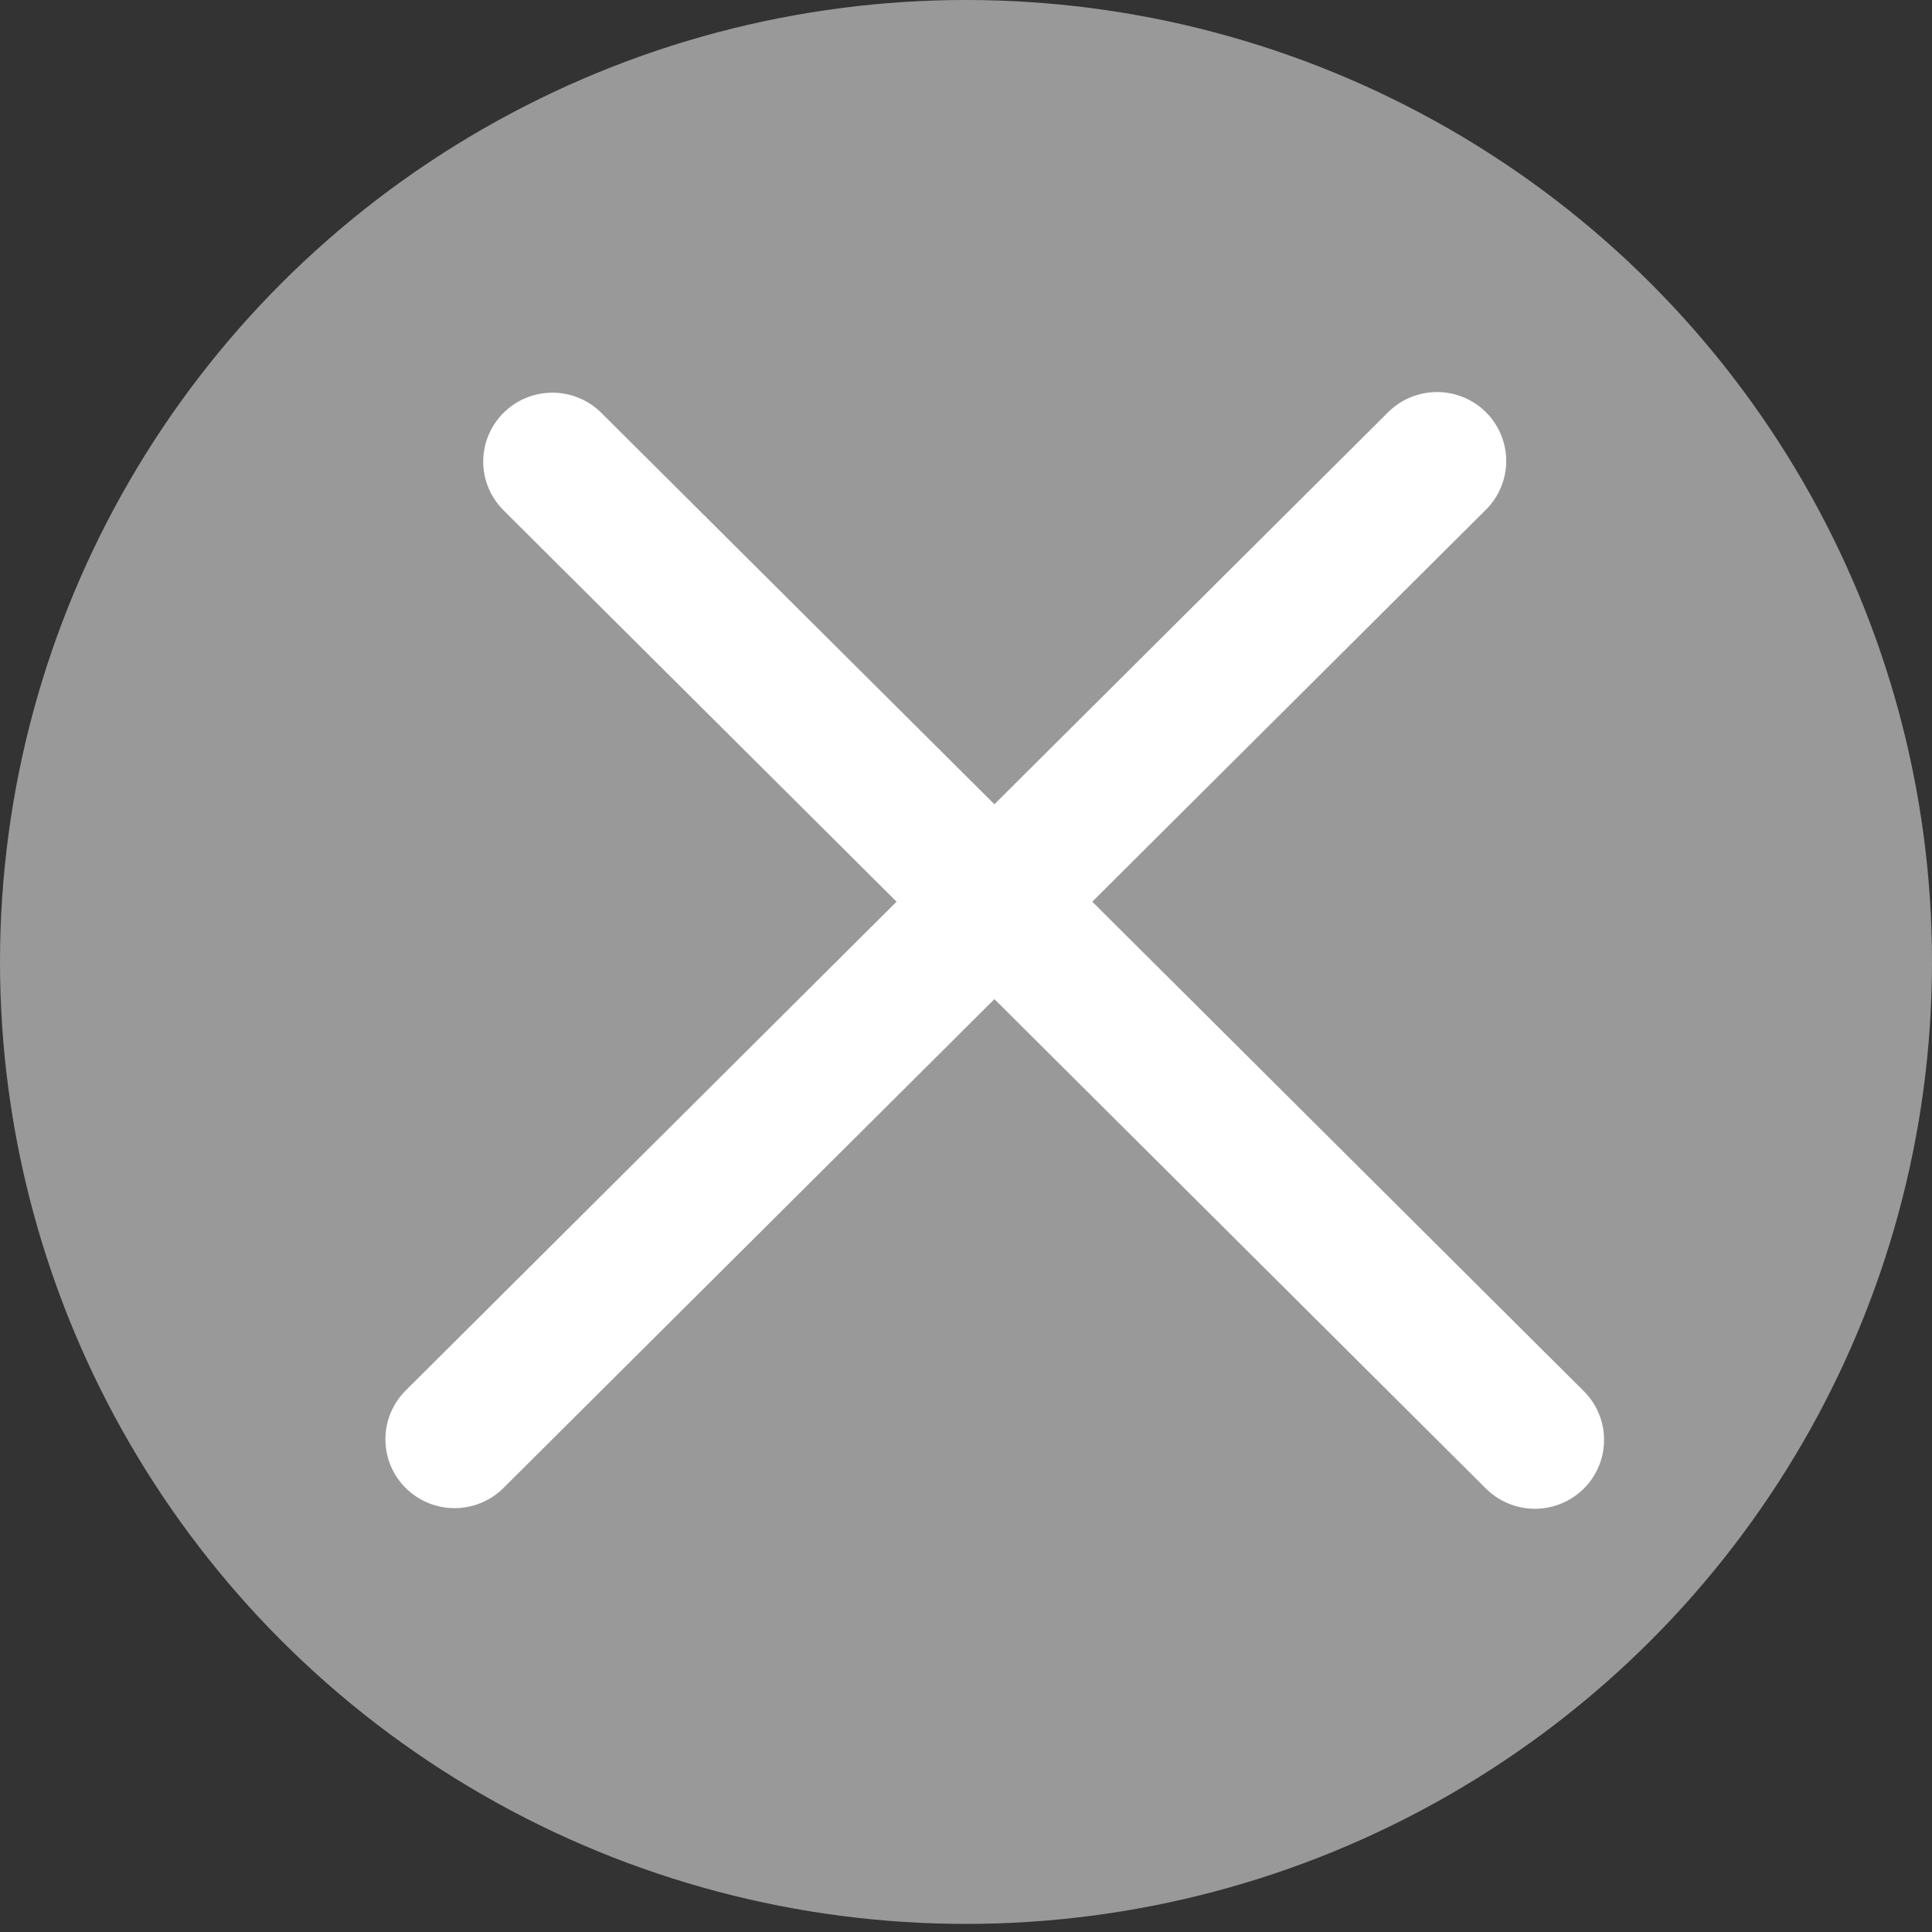
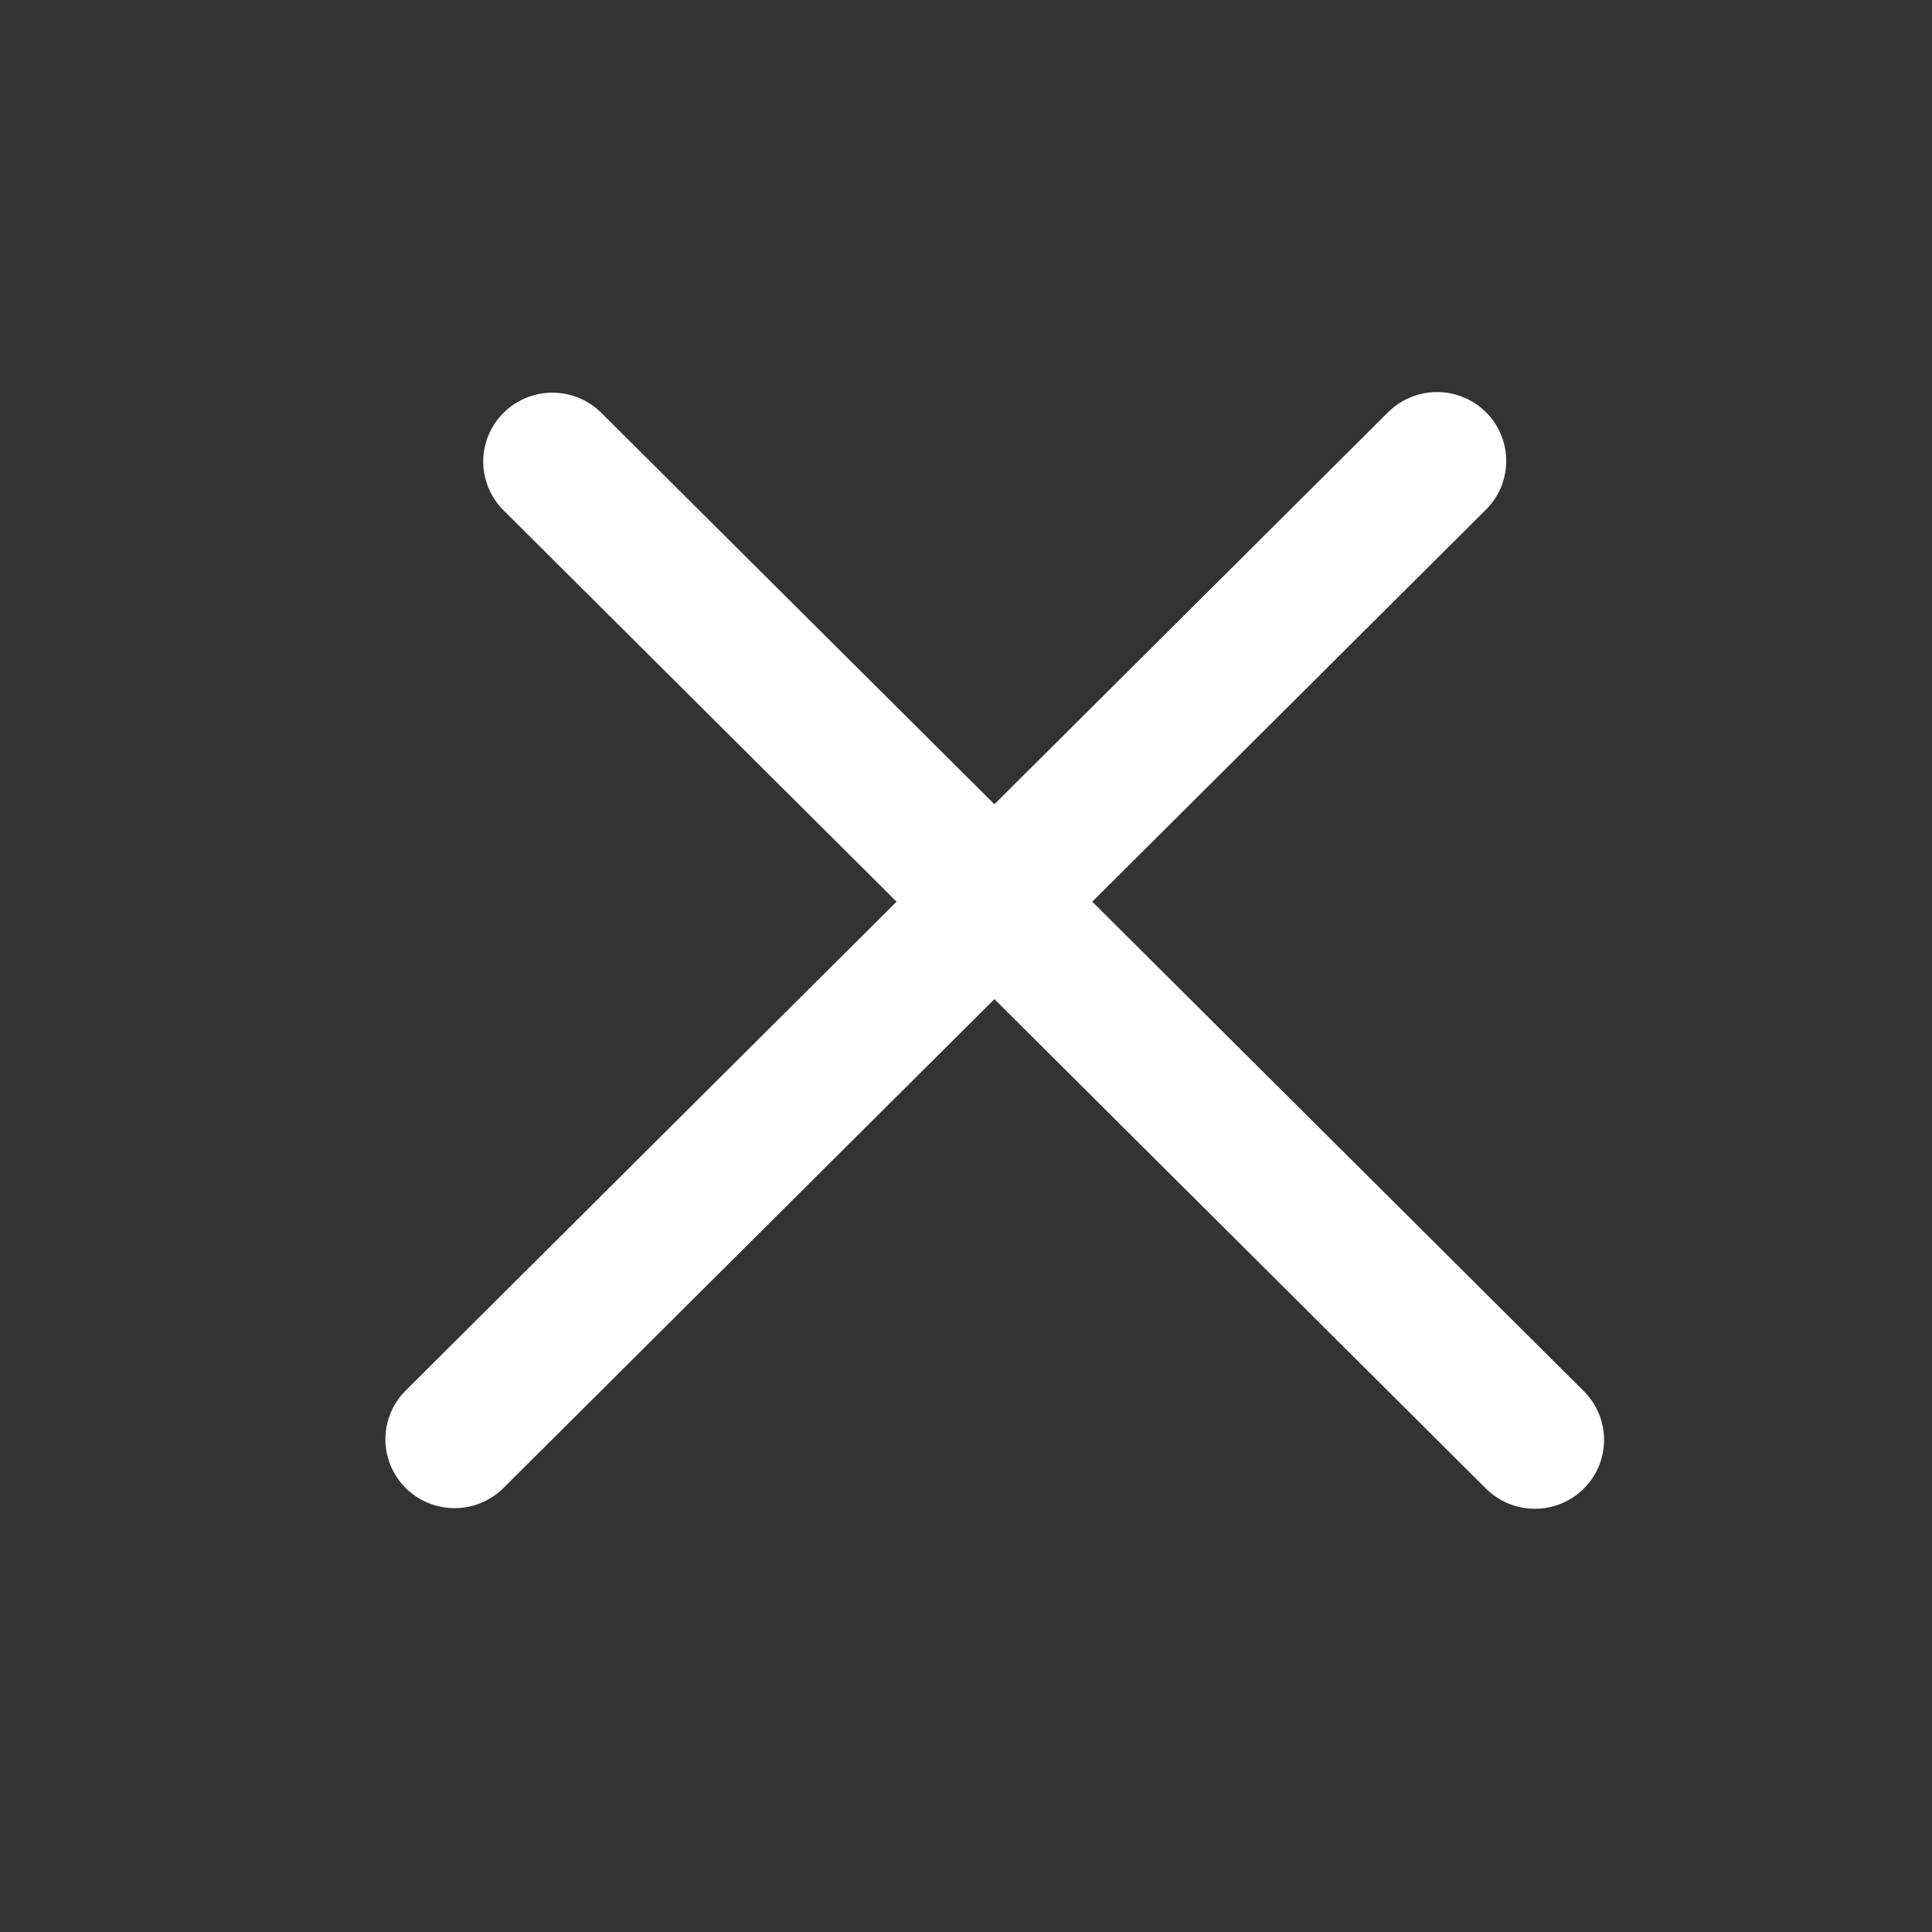
<svg xmlns="http://www.w3.org/2000/svg" width="21" height="21" viewBox="0 0 21 21" fill="none">
  <rect x="0" y="0" width="21" height="21" fill="#333333" stroke="none" />
  <g id="Group 1125">
-     <ellipse id="Ellipse 2" cx="10.5" cy="10.456" rx="10.5" ry="10.456" fill="white" fill-opacity="0.5" />
    <g id="Group 1124">
      <line id="Line 115" x1="0.75" y1="-0.75" x2="15.812" y2="-0.75" transform="matrix(0.709 0.706 -0.709 0.706 4.941 5.017)" stroke="white" stroke-width="1.5" stroke-linecap="round" />
      <line id="Line 116" x1="0.75" y1="-0.75" x2="15.812" y2="-0.75" transform="matrix(0.709 -0.706 0.709 0.706 4.941 16.703)" stroke="white" stroke-width="1.5" stroke-linecap="round" />
    </g>
  </g>
</svg>